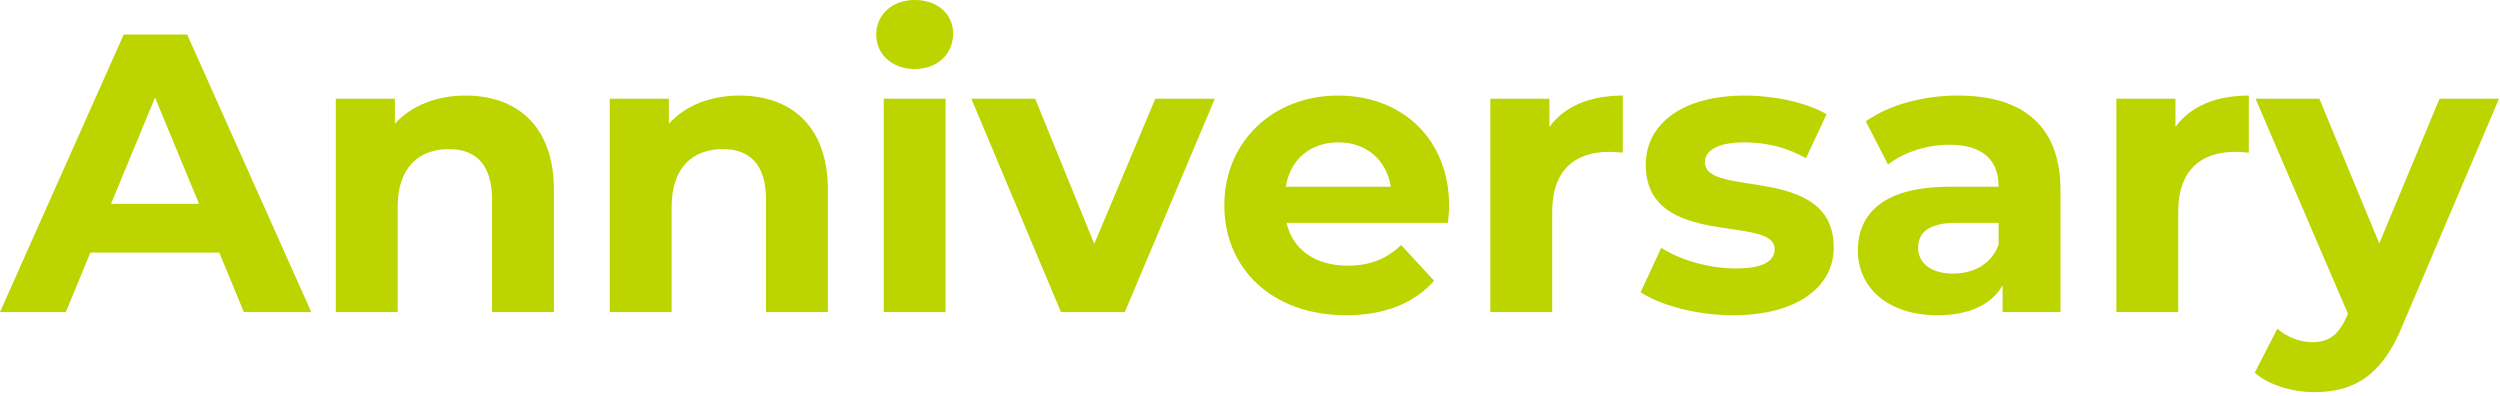
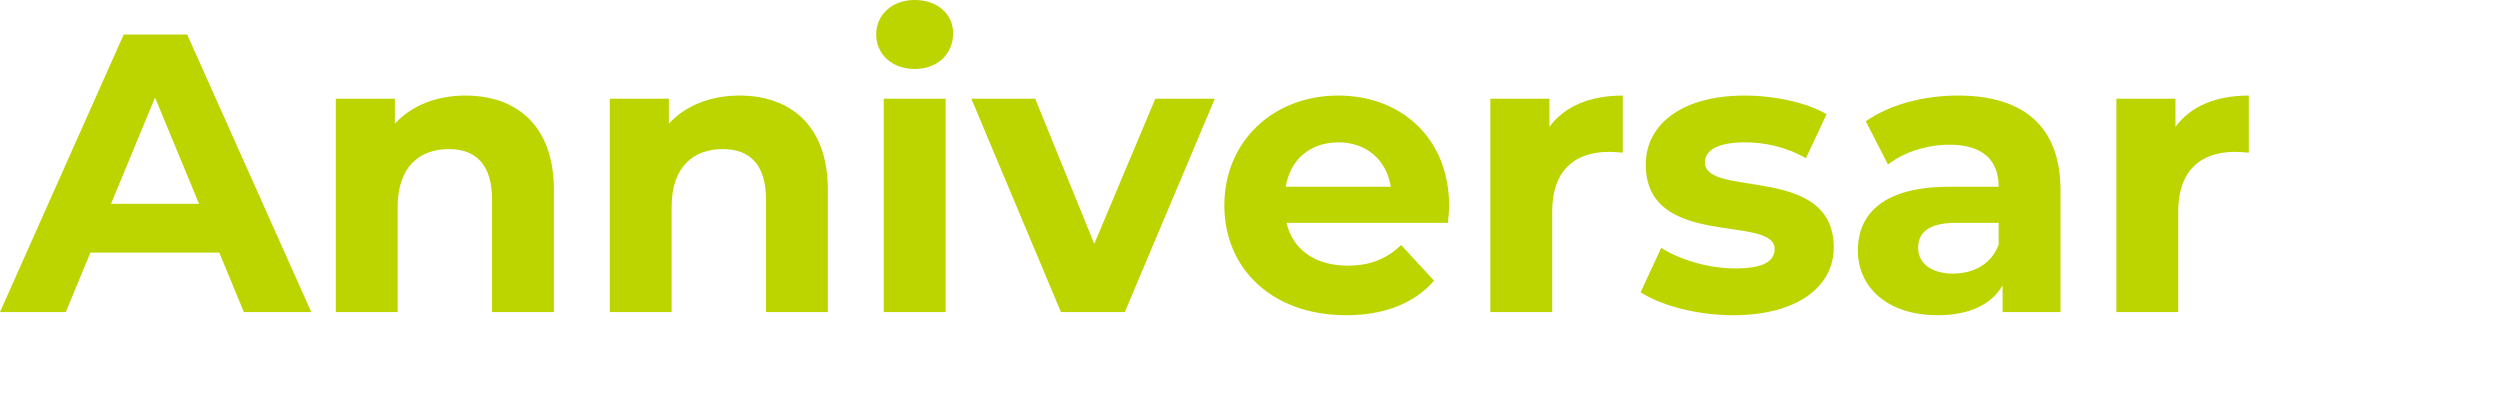
<svg xmlns="http://www.w3.org/2000/svg" id="c" viewBox="0 0 454 72">
  <defs>
    <style>.f{fill:#bcd400;}</style>
  </defs>
  <path class="f" d="M39.82,45.868H16.418l-4.465,10.801H0L22.467,6.265h11.52l22.539,50.404h-12.242l-4.463-10.801Zm-3.674-8.856l-7.992-19.298-7.992,19.298h15.984Z" />
  <path class="f" d="M100.588,34.491v22.178h-11.234v-20.45c0-6.264-2.879-9.145-7.848-9.145-5.4,0-9.289,3.312-9.289,10.441v19.153h-11.232V17.93h10.729v4.536c3.023-3.312,7.561-5.112,12.816-5.112,9.145,0,16.059,5.328,16.059,17.138Z" />
  <path class="f" d="M150.34,34.491v22.178h-11.234v-20.45c0-6.264-2.879-9.145-7.848-9.145-5.4,0-9.289,3.312-9.289,10.441v19.153h-11.232V17.93h10.729v4.536c3.023-3.312,7.561-5.112,12.816-5.112,9.145,0,16.059,5.328,16.059,17.138Z" />
  <path class="f" d="M159.119,6.265c0-3.528,2.809-6.265,6.984-6.265s6.984,2.592,6.984,6.049c0,3.744-2.807,6.48-6.984,6.48s-6.984-2.736-6.984-6.265Zm1.369,11.665h11.232V56.669h-11.232V17.93Z" />
  <path class="f" d="M220.611,17.93l-16.346,38.739h-11.594l-16.273-38.739h11.594l10.729,26.354,11.09-26.354h10.801Z" />
  <path class="f" d="M262.947,40.468h-29.307c1.08,4.824,5.184,7.776,11.088,7.776,4.105,0,7.057-1.224,9.721-3.744l5.977,6.48c-3.6,4.104-9,6.265-15.984,6.265-13.395,0-22.105-8.425-22.105-19.946,0-11.593,8.855-19.945,20.664-19.945,11.377,0,20.162,7.633,20.162,20.09,0,.864-.145,2.088-.215,3.024Zm-29.451-6.553h19.082c-.793-4.896-4.465-8.064-9.506-8.064-5.111,0-8.785,3.096-9.576,8.064Z" />
  <path class="f" d="M294.697,17.354v10.369c-.936-.072-1.656-.145-2.521-.145-6.191,0-10.297,3.385-10.297,10.801v18.29h-11.232V17.93h10.729v5.112c2.736-3.744,7.346-5.688,13.322-5.688Z" />
  <path class="f" d="M297.936,53.068l3.744-8.064c3.455,2.232,8.713,3.744,13.465,3.744,5.184,0,7.129-1.368,7.129-3.528,0-6.336-23.402,.145-23.402-15.337,0-7.345,6.625-12.529,17.93-12.529,5.328,0,11.232,1.225,14.904,3.385l-3.744,7.992c-3.816-2.16-7.633-2.88-11.16-2.88-5.041,0-7.201,1.584-7.201,3.6,0,6.625,23.402,.217,23.402,15.481,0,7.201-6.697,12.313-18.289,12.313-6.553,0-13.178-1.8-16.777-4.177Z" />
  <path class="f" d="M374.186,34.563v22.105h-10.514v-4.824c-2.088,3.528-6.119,5.4-11.809,5.4-9.072,0-14.473-5.041-14.473-11.737,0-6.841,4.824-11.593,16.633-11.593h8.93c0-4.824-2.881-7.633-8.93-7.633-4.104,0-8.352,1.368-11.16,3.601l-4.033-7.849c4.248-3.024,10.514-4.681,16.705-4.681,11.811,0,18.65,5.473,18.65,17.21Zm-11.232,9.864v-3.96h-7.705c-5.256,0-6.912,1.944-6.912,4.536,0,2.809,2.375,4.681,6.336,4.681,3.744,0,6.984-1.729,8.281-5.257Z" />
  <path class="f" d="M408.383,17.354v10.369c-.936-.072-1.656-.145-2.52-.145-6.193,0-10.297,3.385-10.297,10.801v18.29h-11.232V17.93h10.729v5.112c2.736-3.744,7.344-5.688,13.32-5.688Z" />
-   <path class="f" d="M453.816,17.93l-17.496,41.115c-3.746,9.361-9.074,12.169-16.059,12.169-3.961,0-8.281-1.296-10.801-3.528l4.105-7.992c1.727,1.512,4.104,2.448,6.336,2.448,3.096,0,4.824-1.368,6.336-4.824l.145-.36-16.777-39.027h11.592l10.873,26.282,10.945-26.282h10.801Z" />
</svg>